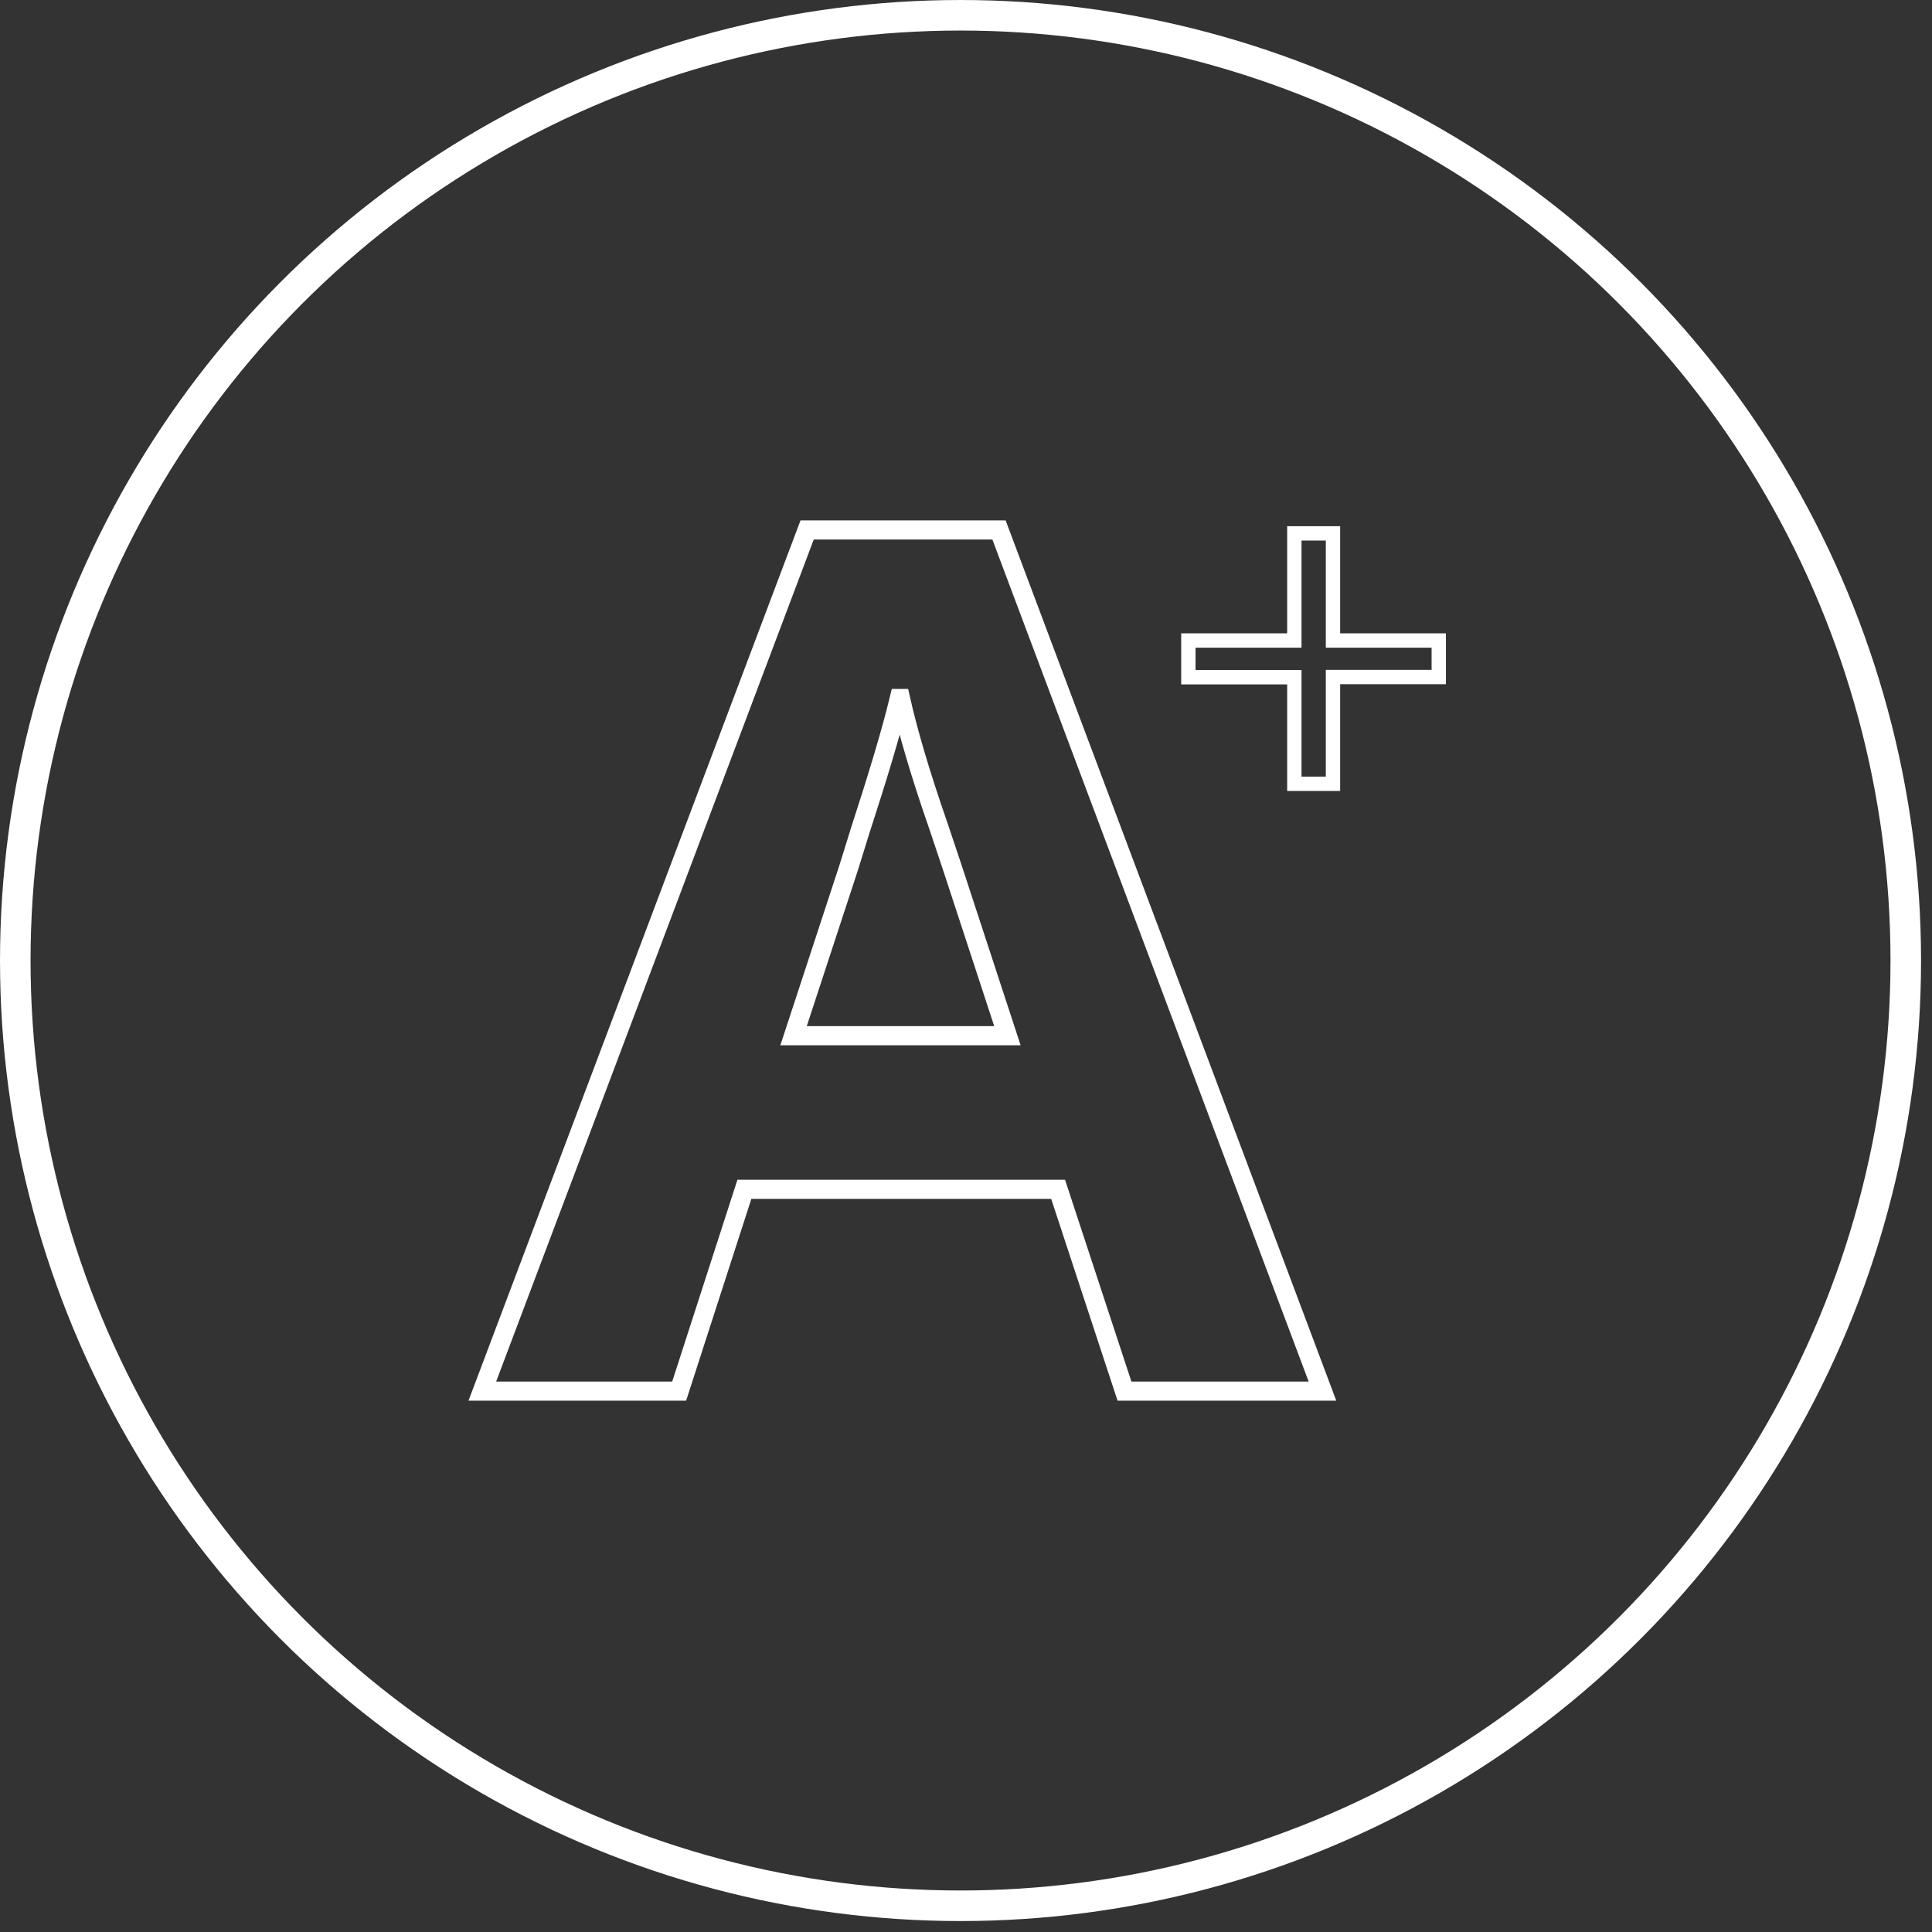
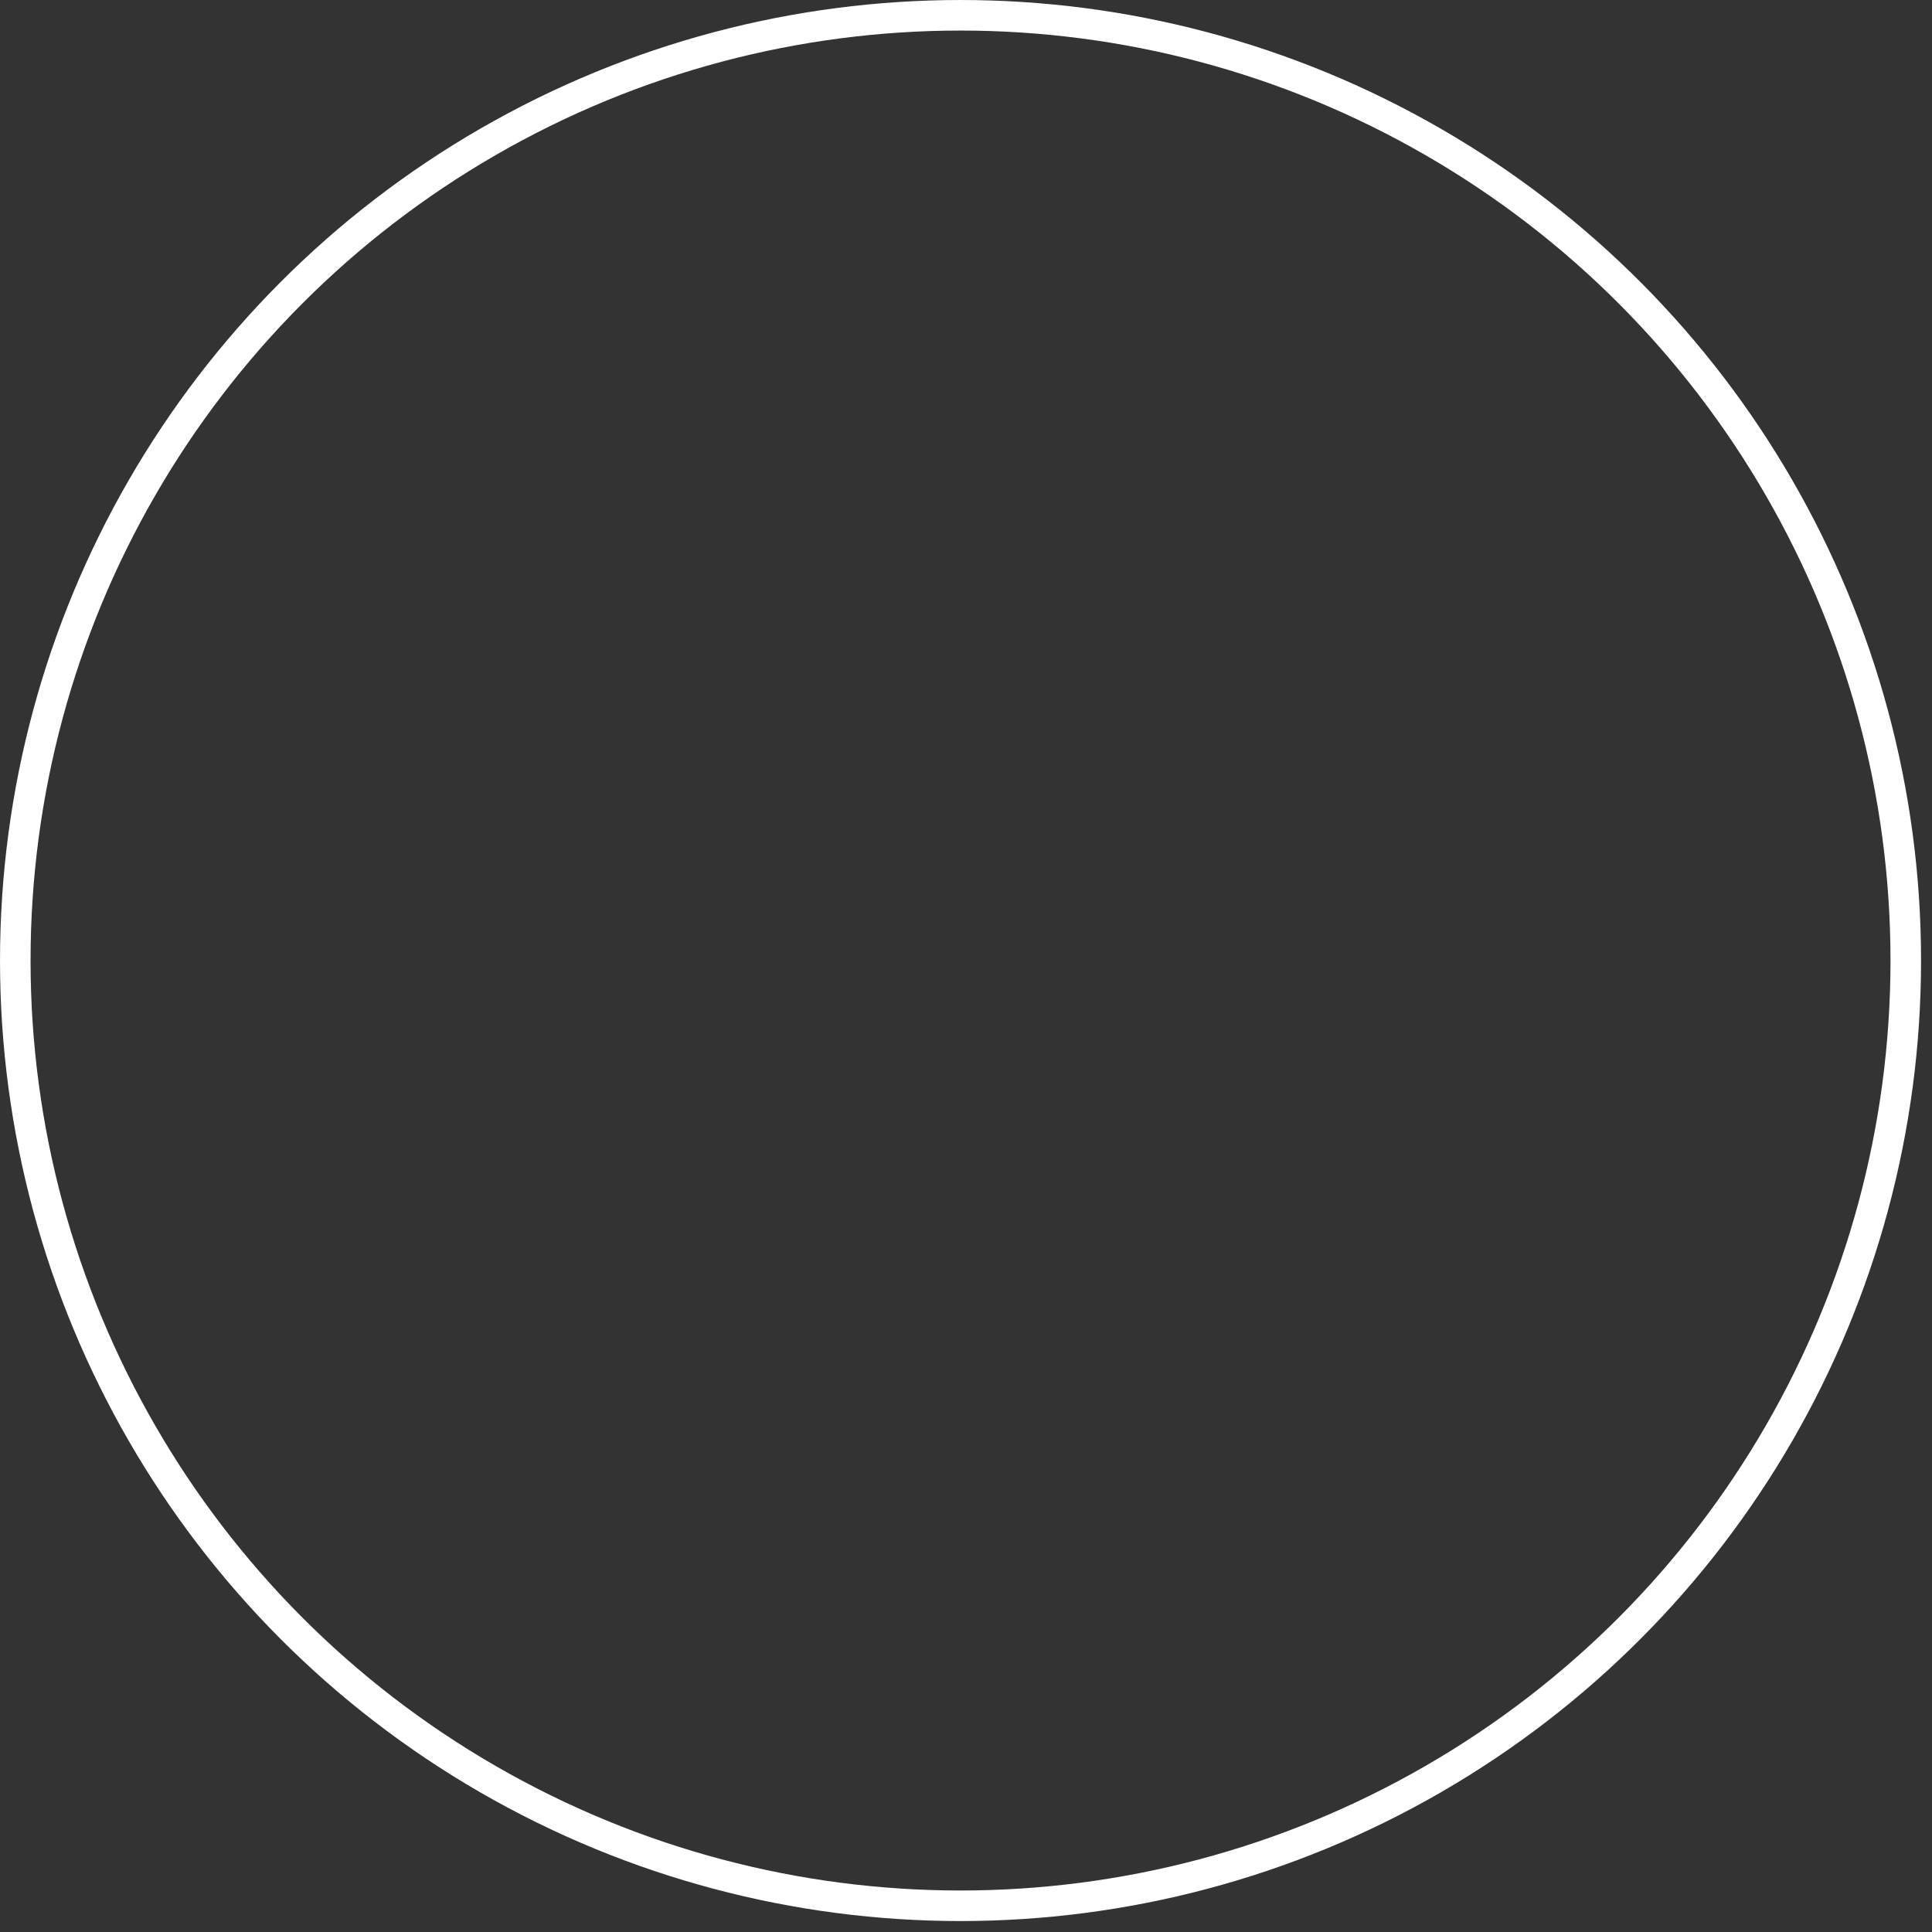
<svg xmlns="http://www.w3.org/2000/svg" width="101" height="101" viewBox="0 0 101 101" fill="none">
  <rect x="0" y="0" width="101" height="101" fill="#333333" stroke="none" />
  <circle cx="50.214" cy="50.214" r="49.415" stroke="white" stroke-width="1.597" />
  <g clip-path="url(#clip0_4001_3130)">
    <path d="M67.665 35.404H62.125V33.484H67.665V27.884H69.685V33.484H75.215V35.394H69.685V40.974H67.665V35.404Z" stroke="white" stroke-width="0.75" stroke-miterlimit="10" />
    <path d="M58.785 72.724H69.135L52.225 27.704H42.195L25.215 72.724H35.505L38.915 62.174H55.315L58.785 72.724ZM41.485 54.144L44.375 45.334L44.955 43.464C45.855 40.694 46.565 38.374 47.015 36.514H47.075C47.465 38.254 48.105 40.444 49.065 43.204L49.775 45.324L52.665 54.144H41.485Z" stroke="white" stroke-miterlimit="10" />
  </g>
  <defs>
    <clipPath id="clip0_4001_3130">
-       <rect width="51.98" height="46.6" fill="white" transform="translate(24.225 26.914)" />
-     </clipPath>
+       </clipPath>
  </defs>
</svg>